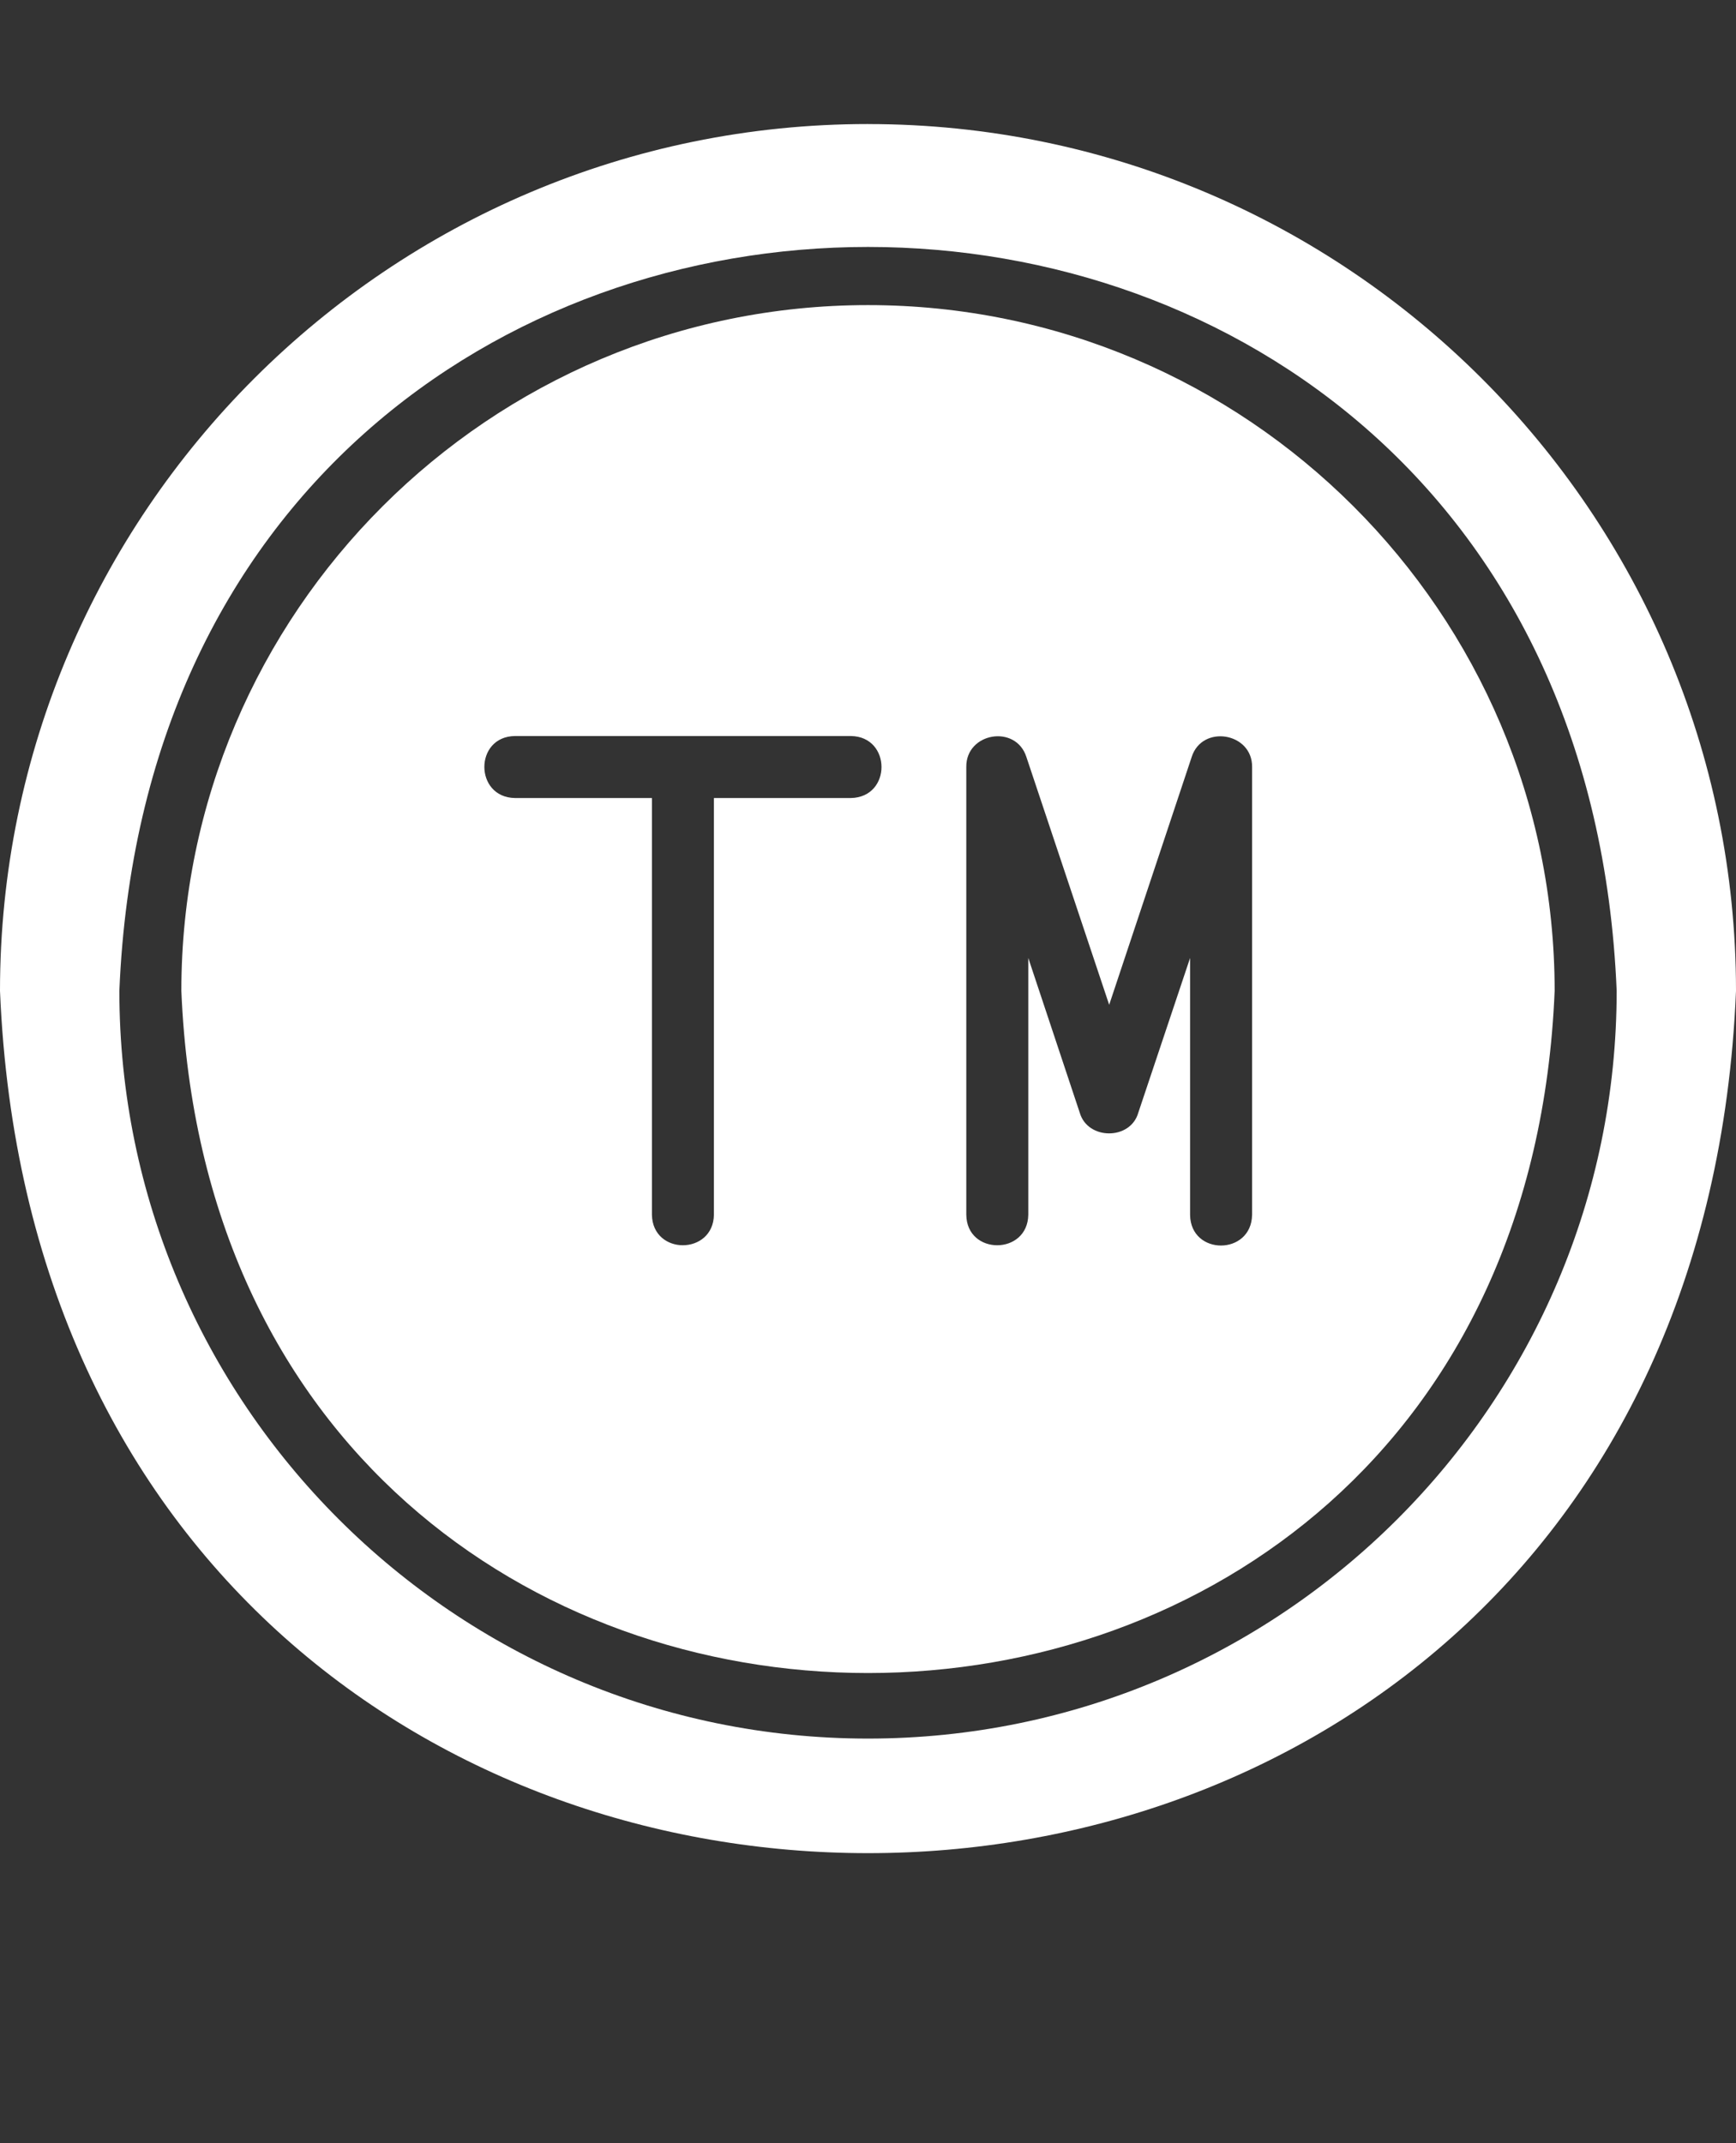
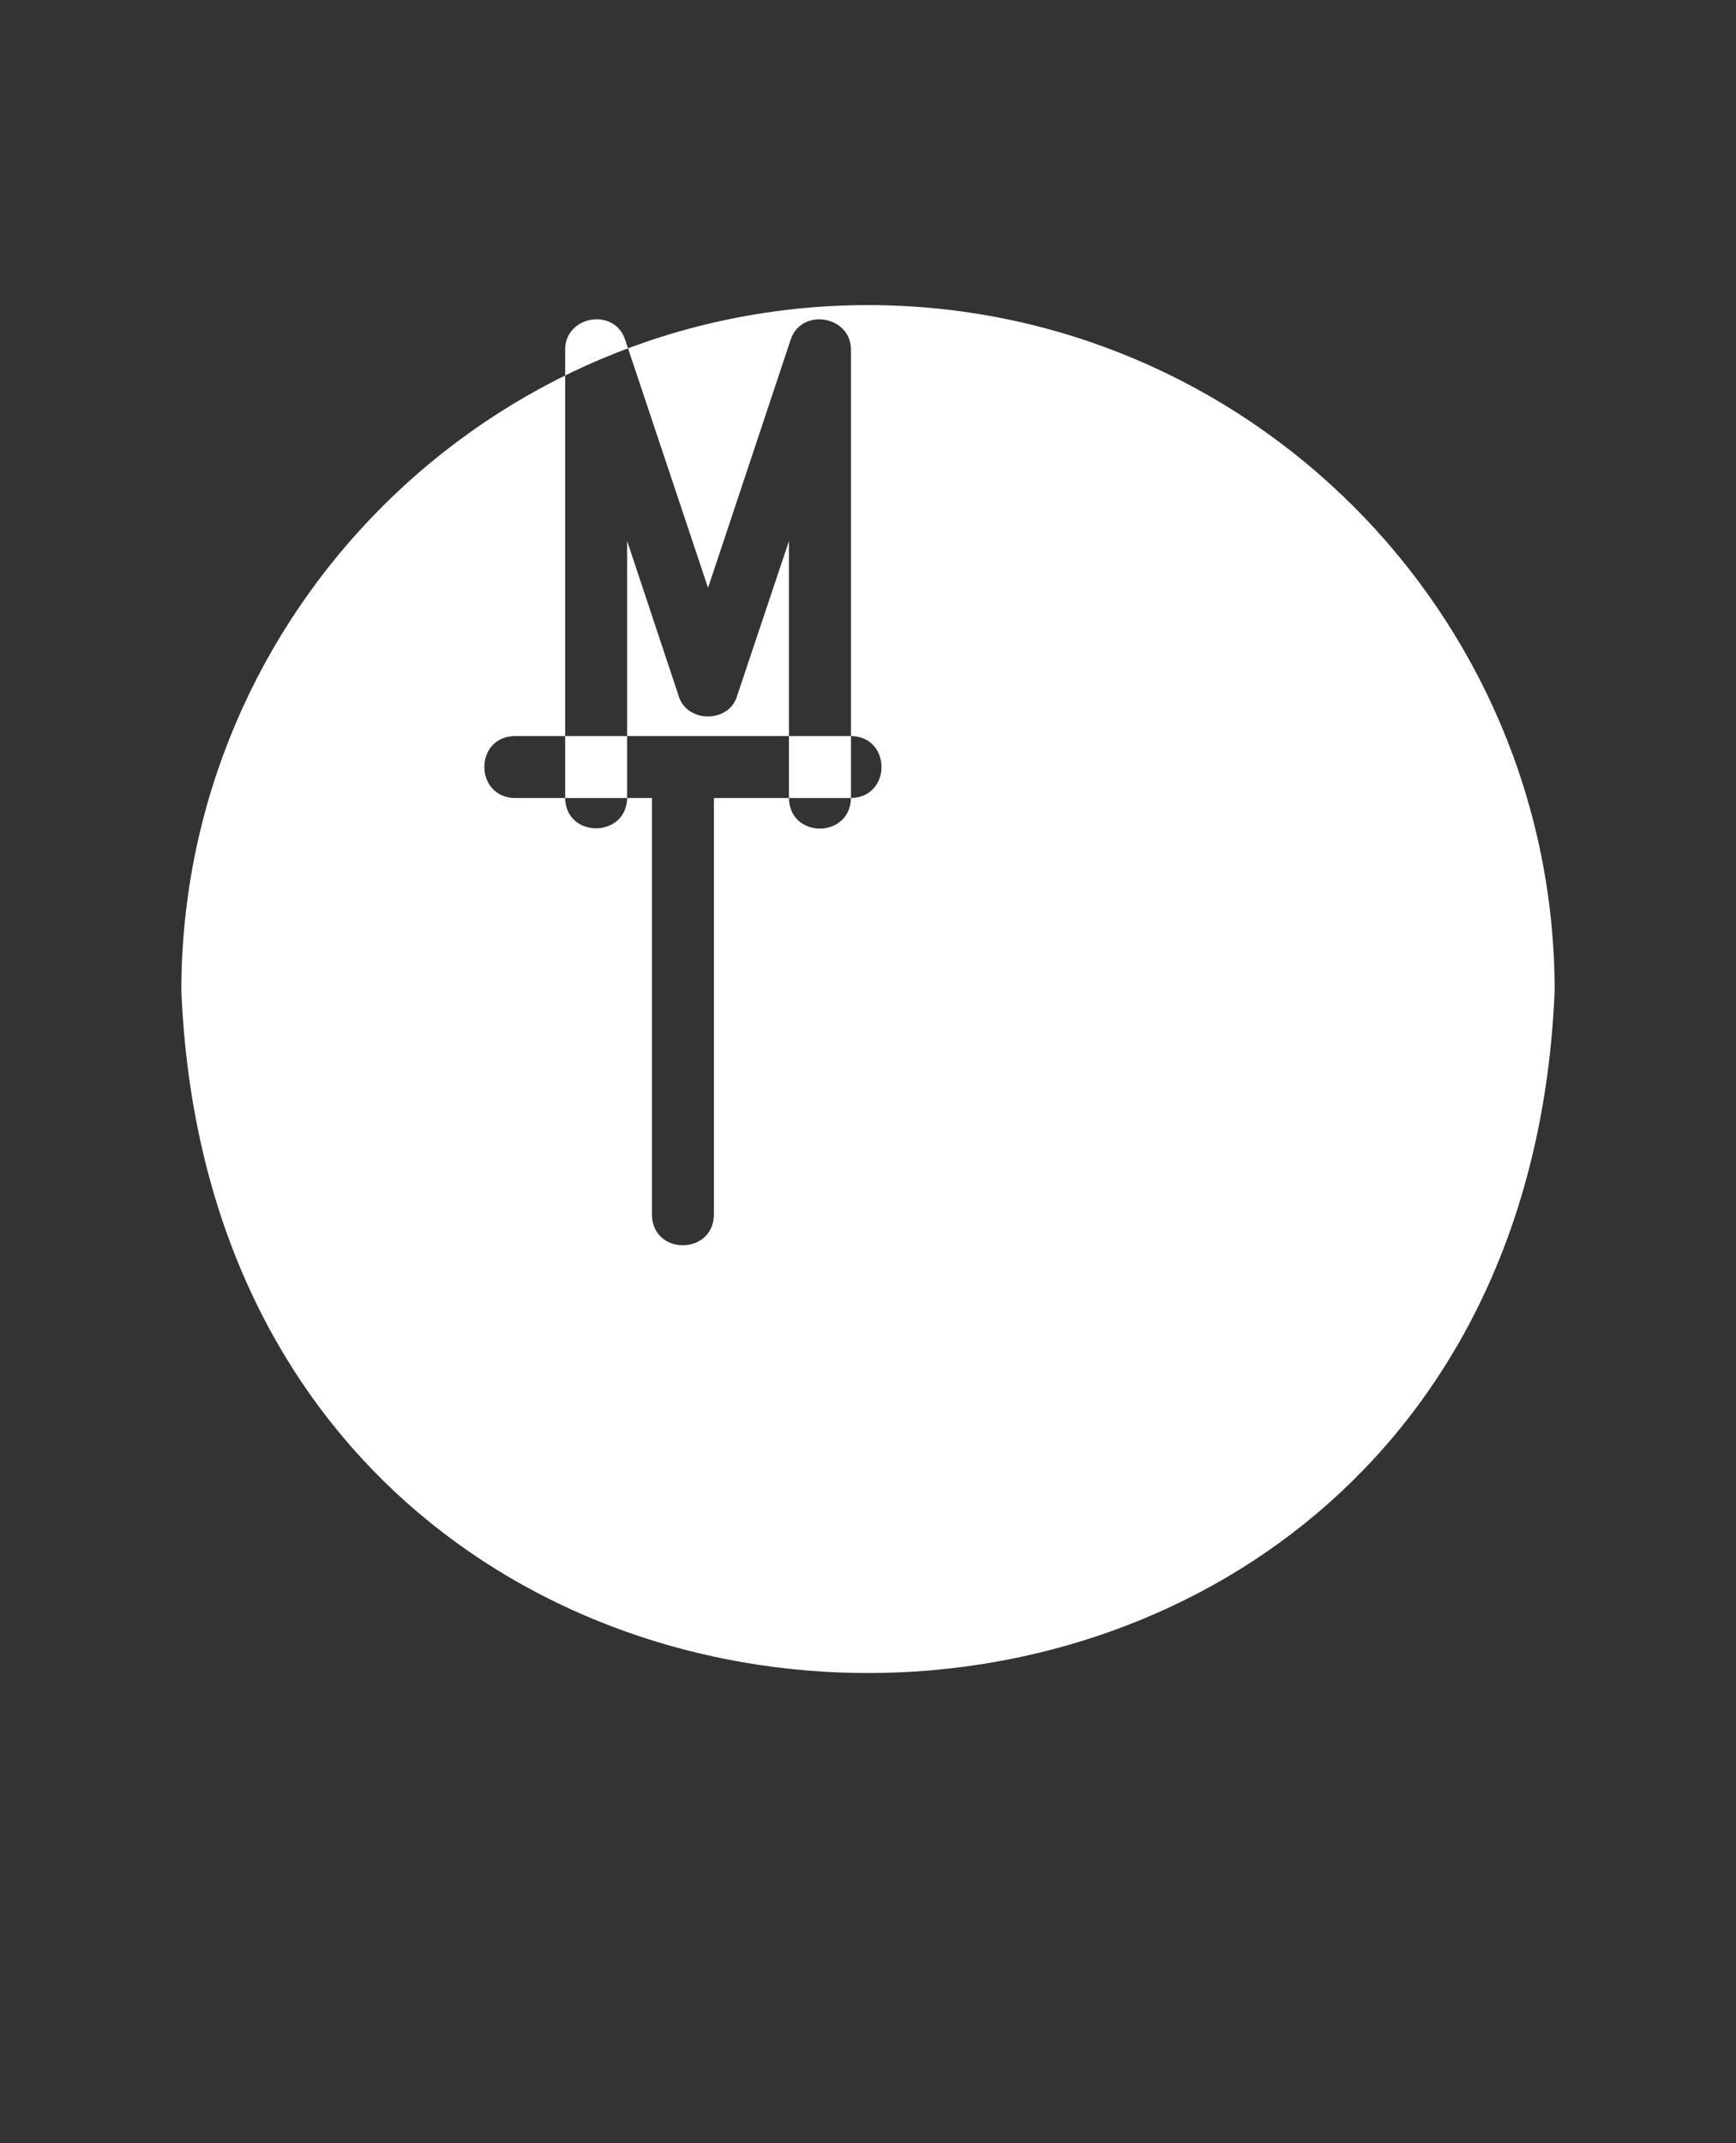
<svg xmlns="http://www.w3.org/2000/svg" fill="#ffffff" height="71.6" preserveAspectRatio="xMidYMid meet" version="1" viewBox="3.0 -1.1 58.0 71.6" width="58" zoomAndPan="magnify">
  <rect x="3.0" y="-1.1" width="58.0" height="71.6" fill="#333333" stroke="none" />
  <g id="change1_1">
-     <path d="M32,3.044C16.009,3.044,3,16.032,3,32.003c1.59,38.418,56.416,38.406,58-0-0-15.971-13.009-28.958-29-28.958Zm0,53.94c-13.796,0-25.012-11.206-25.012-24.981,1.371-33.142,48.659-33.132,50.025,0-0,13.775-11.217,24.981-25.013,24.981Z" />
-   </g>
+     </g>
  <g id="change1_2">
-     <path d="M32,9.093c-12.646,0-22.941,10.274-22.941,22.91,1.26,30.393,44.627,30.384,45.882-0-0-12.636-10.295-22.91-22.941-22.91Zm-.57,16.468h-4.578v13.92c-.019,1.356-2.05,1.368-2.071-0,0,0,0-13.92,0-13.92h-4.578c-1.358-.023-1.363-2.053,0-2.071,2.852,.002,8.376-.001,11.227,0,1.358,.019,1.365,2.045-0,2.071Zm13.402,13.93c-.026,1.358-2.051,1.364-2.071-0,0,0,0-8.586,0-8.586l-1.73,5.168c-.261,.926-1.693,.92-1.957-0,0,0-1.719-5.168-1.719-5.168v8.576c-.017,1.359-2.059,1.366-2.071-0,0,0,0-14.956,0-14.956-.016-1.151,1.659-1.437,2.009-.331-0-0,2.765,8.275,2.765,8.275l2.755-8.275c.346-1.101,2.033-.822,2.02,.331,0-0,0,14.966,0,14.966Z" />
+     <path d="M32,9.093c-12.646,0-22.941,10.274-22.941,22.91,1.26,30.393,44.627,30.384,45.882-0-0-12.636-10.295-22.91-22.941-22.91Zm-.57,16.468h-4.578v13.92c-.019,1.356-2.05,1.368-2.071-0,0,0,0-13.92,0-13.92h-4.578c-1.358-.023-1.363-2.053,0-2.071,2.852,.002,8.376-.001,11.227,0,1.358,.019,1.365,2.045-0,2.071Zc-.026,1.358-2.051,1.364-2.071-0,0,0,0-8.586,0-8.586l-1.73,5.168c-.261,.926-1.693,.92-1.957-0,0,0-1.719-5.168-1.719-5.168v8.576c-.017,1.359-2.059,1.366-2.071-0,0,0,0-14.956,0-14.956-.016-1.151,1.659-1.437,2.009-.331-0-0,2.765,8.275,2.765,8.275l2.755-8.275c.346-1.101,2.033-.822,2.02,.331,0-0,0,14.966,0,14.966Z" />
  </g>
</svg>